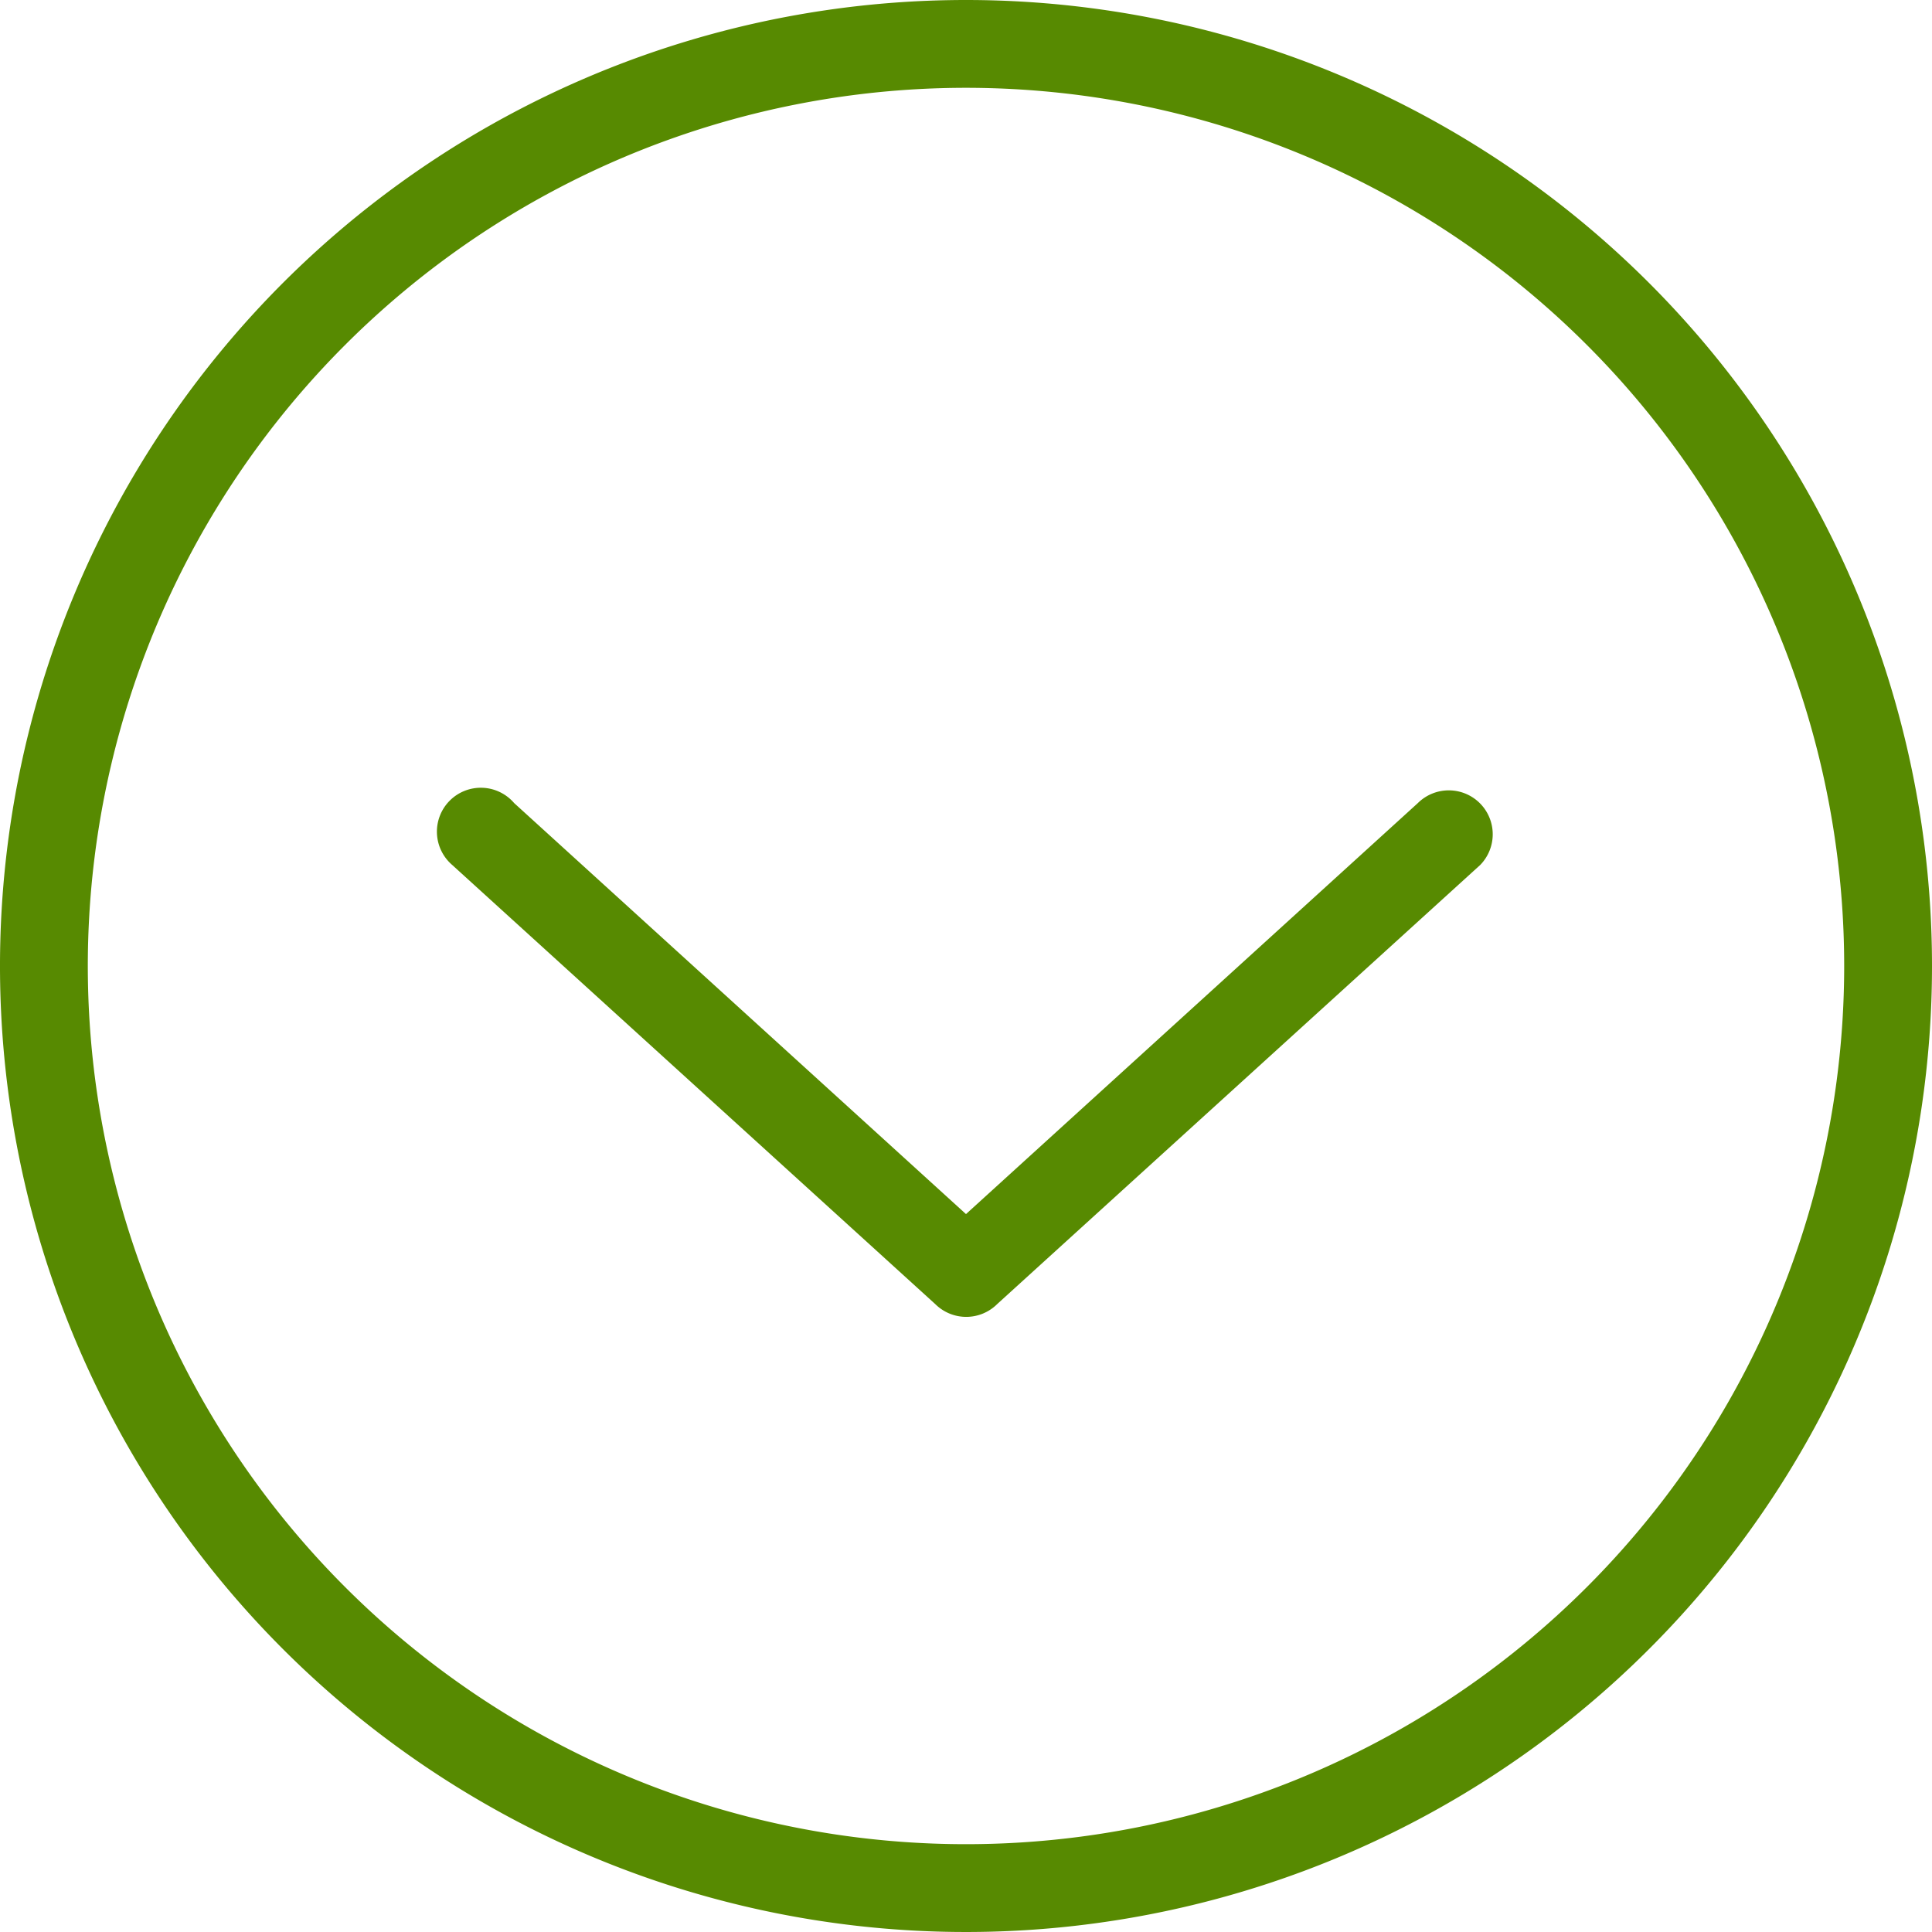
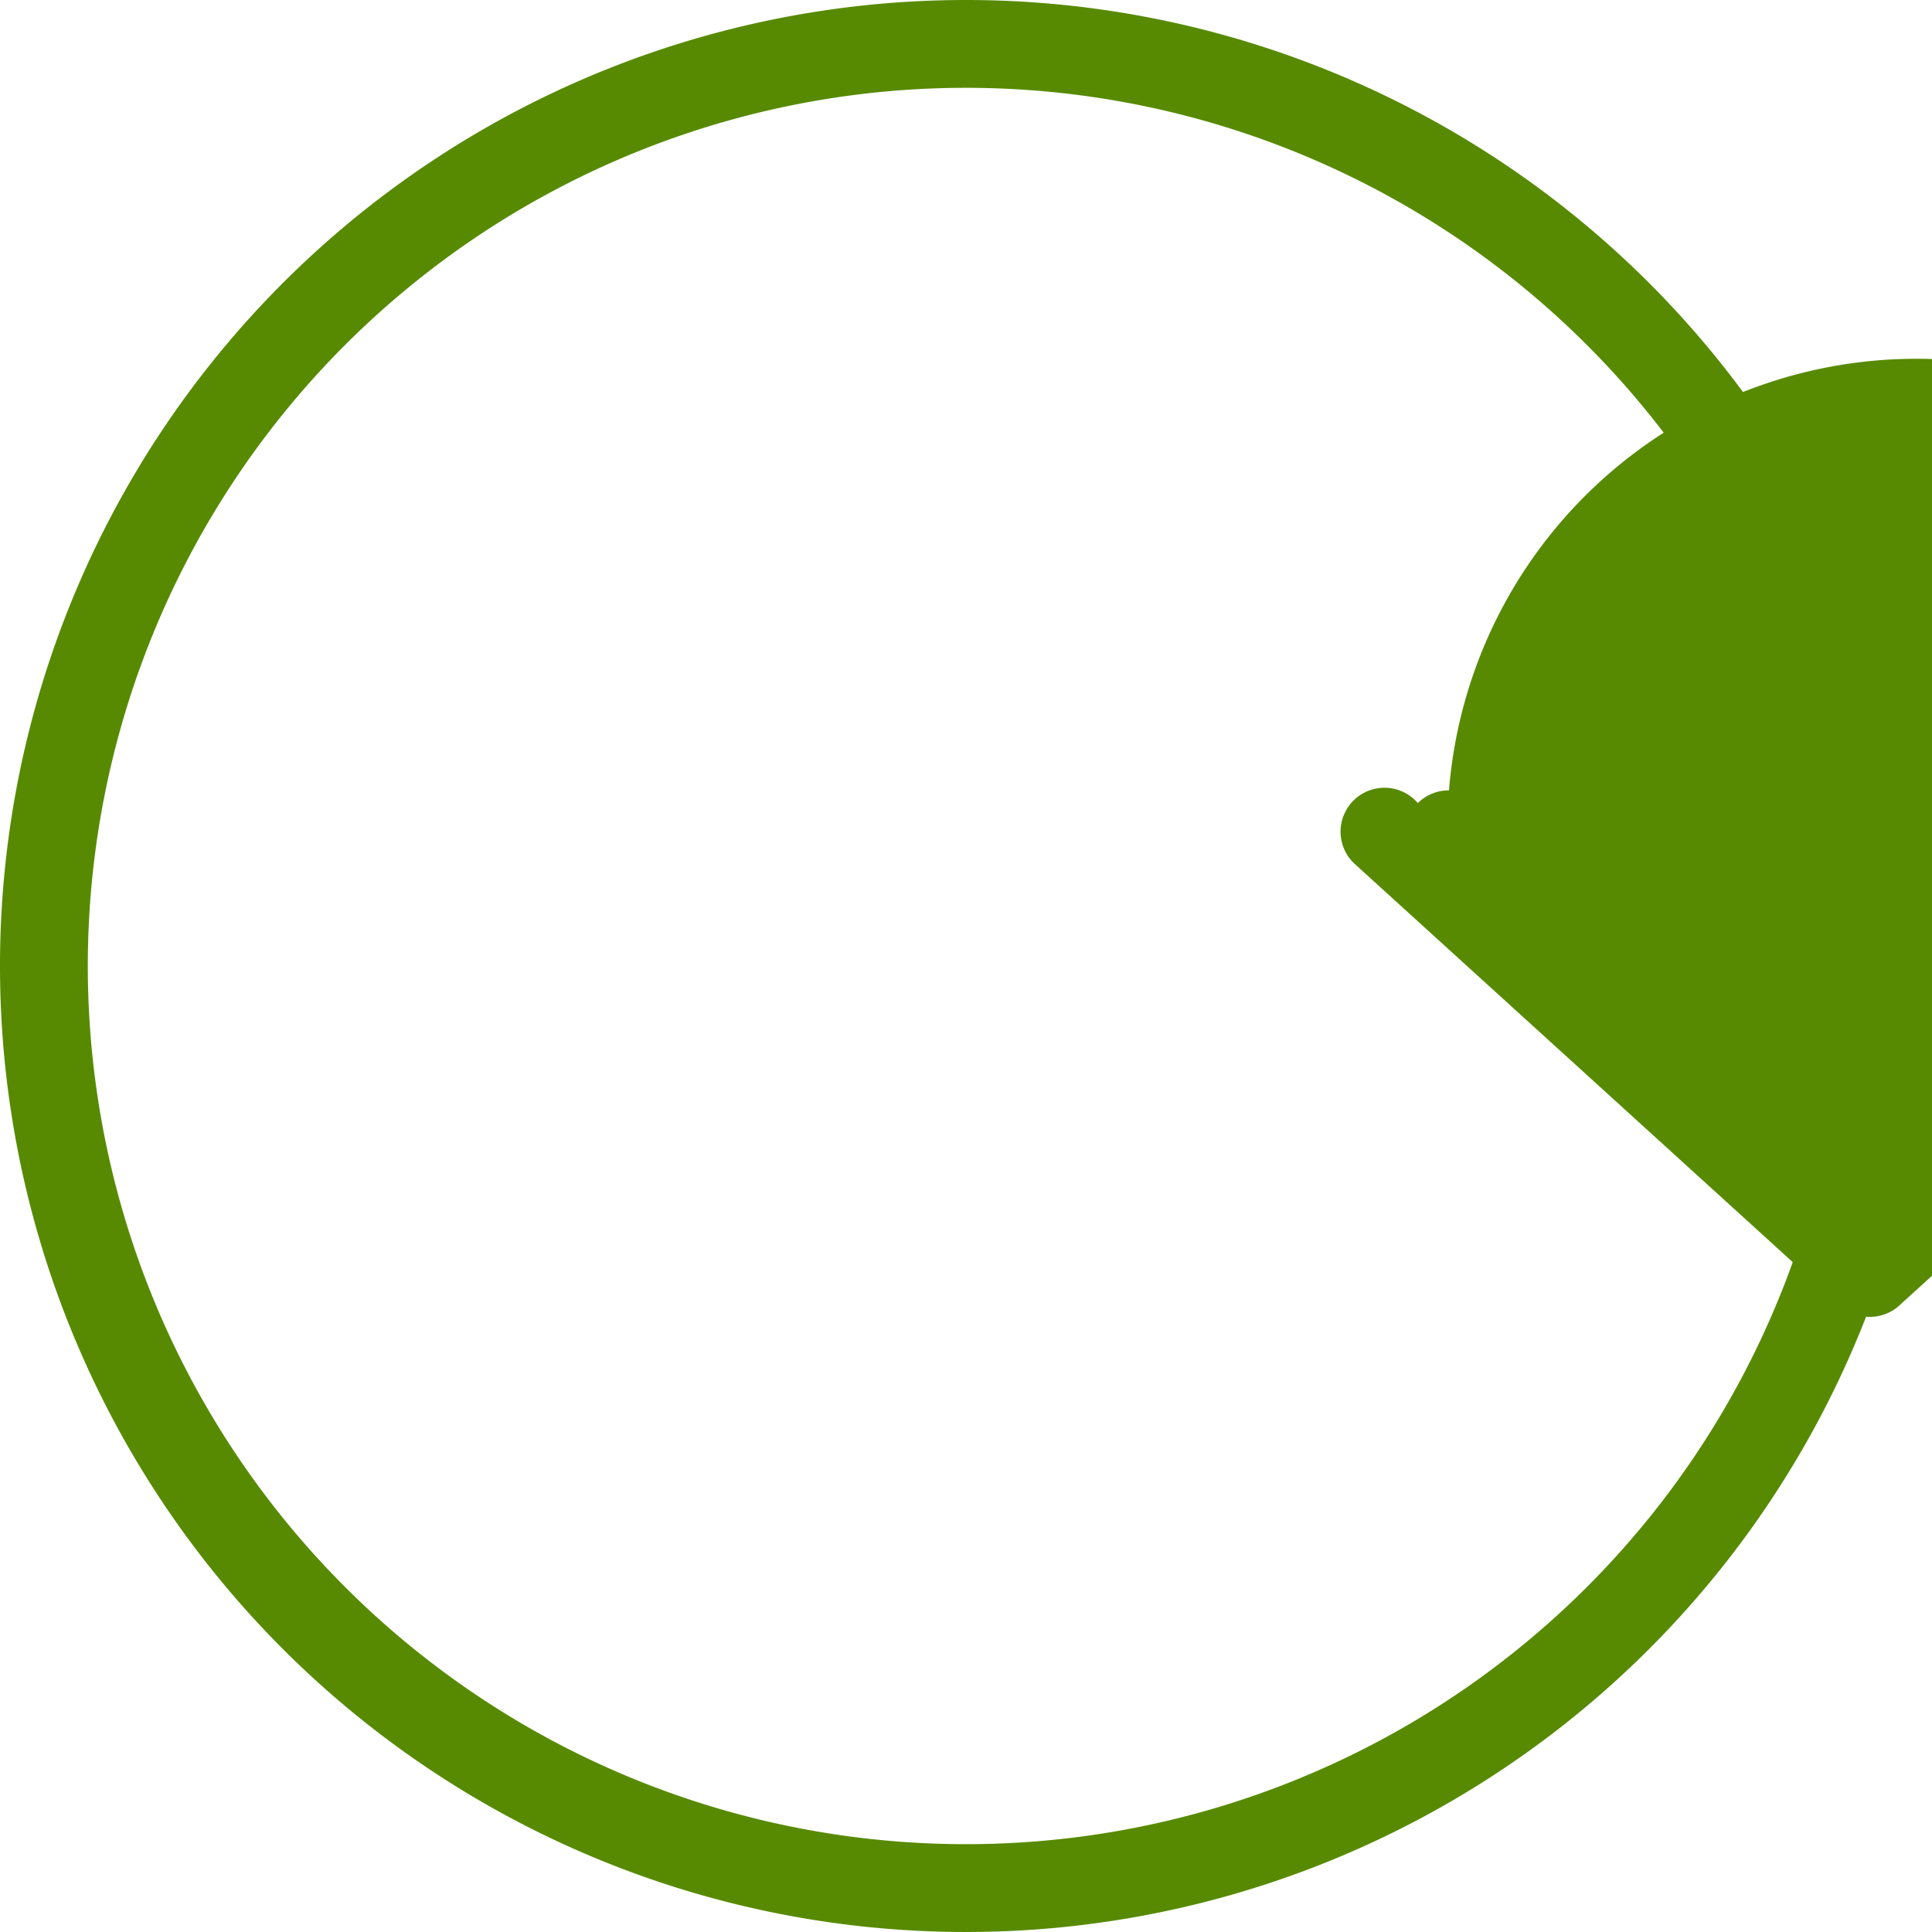
<svg xmlns="http://www.w3.org/2000/svg" width="44" height="44" viewBox="0 0 44 44">
  <title>fancyicon_circlearrow_down</title>
-   <path d="M33,18a1,1,0,0,0-.71.29L22,27.65,11.71,18.29a1,1,0,1,0-1.41,1.41l11,10a1,1,0,0,0,1.41,0l11-10A1,1,0,0,0,33,18ZM22,0A22,22,0,1,0,44,22,22,22,0,0,0,22,0Zm0,42A20,20,0,1,1,42,22,20,20,0,0,1,22,42Z" fill="#578A01" />
+   <path d="M33,18a1,1,0,0,0-.71.29a1,1,0,1,0-1.41,1.41l11,10a1,1,0,0,0,1.41,0l11-10A1,1,0,0,0,33,18ZM22,0A22,22,0,1,0,44,22,22,22,0,0,0,22,0Zm0,42A20,20,0,1,1,42,22,20,20,0,0,1,22,42Z" fill="#578A01" />
</svg>